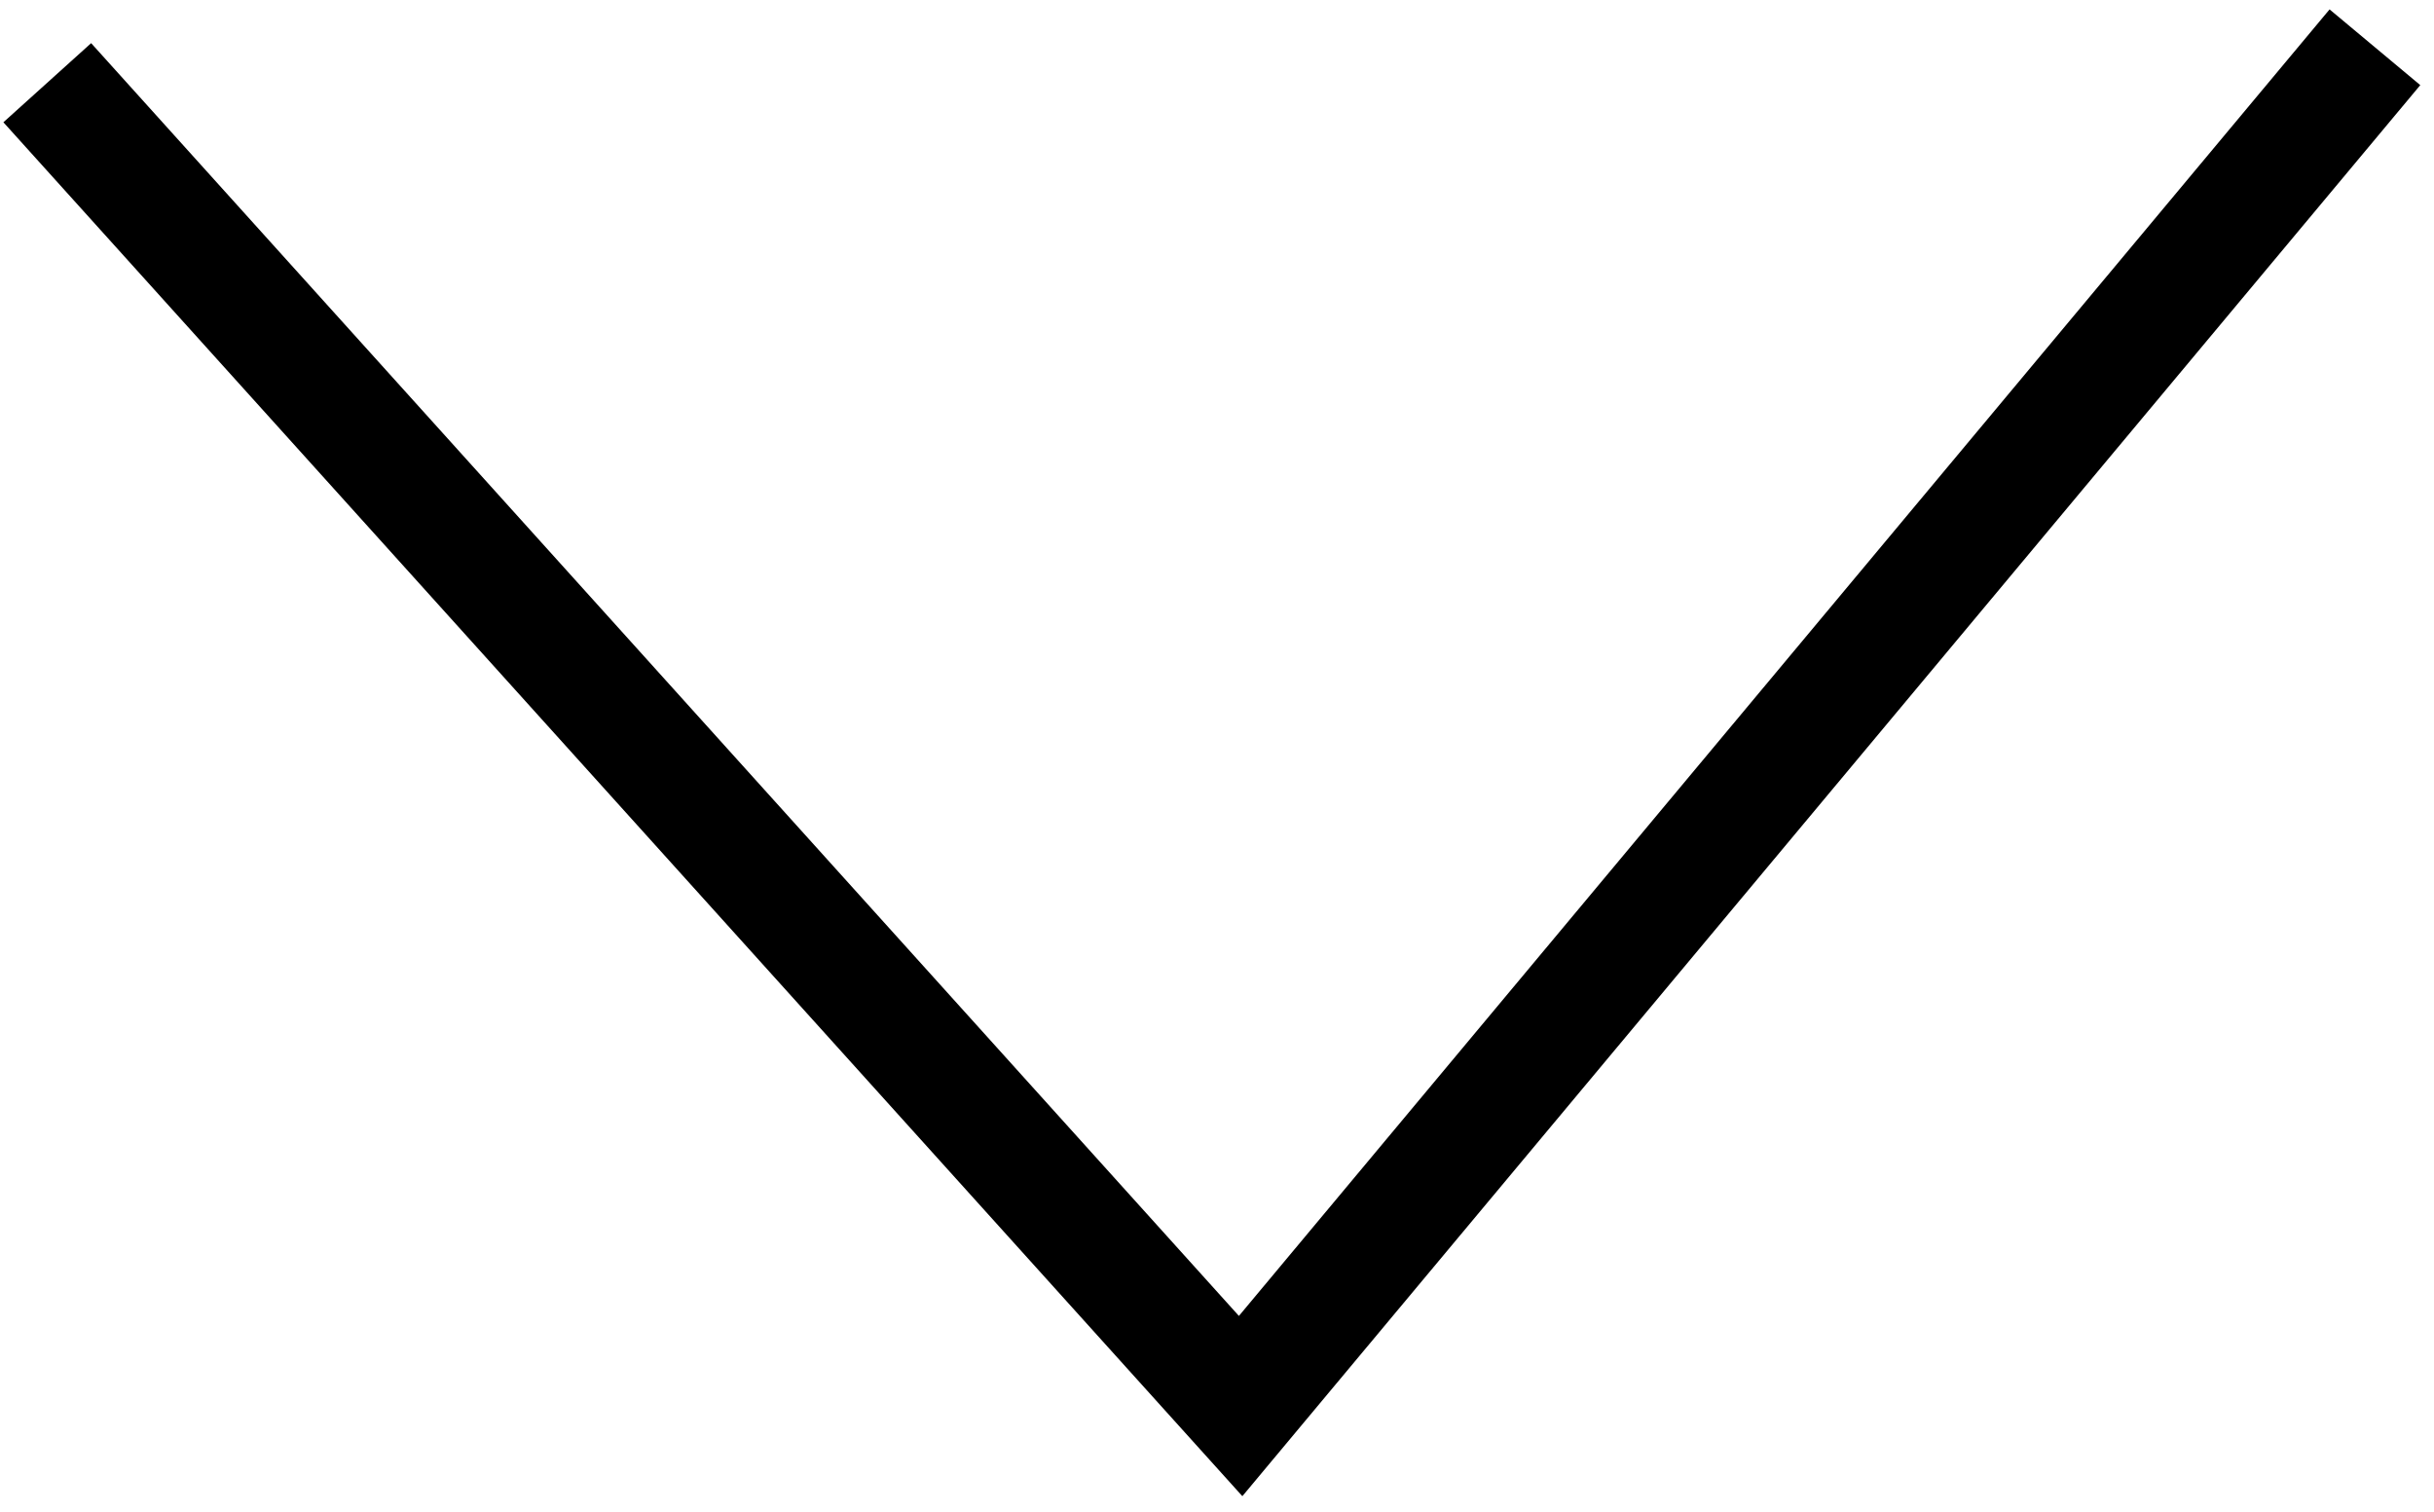
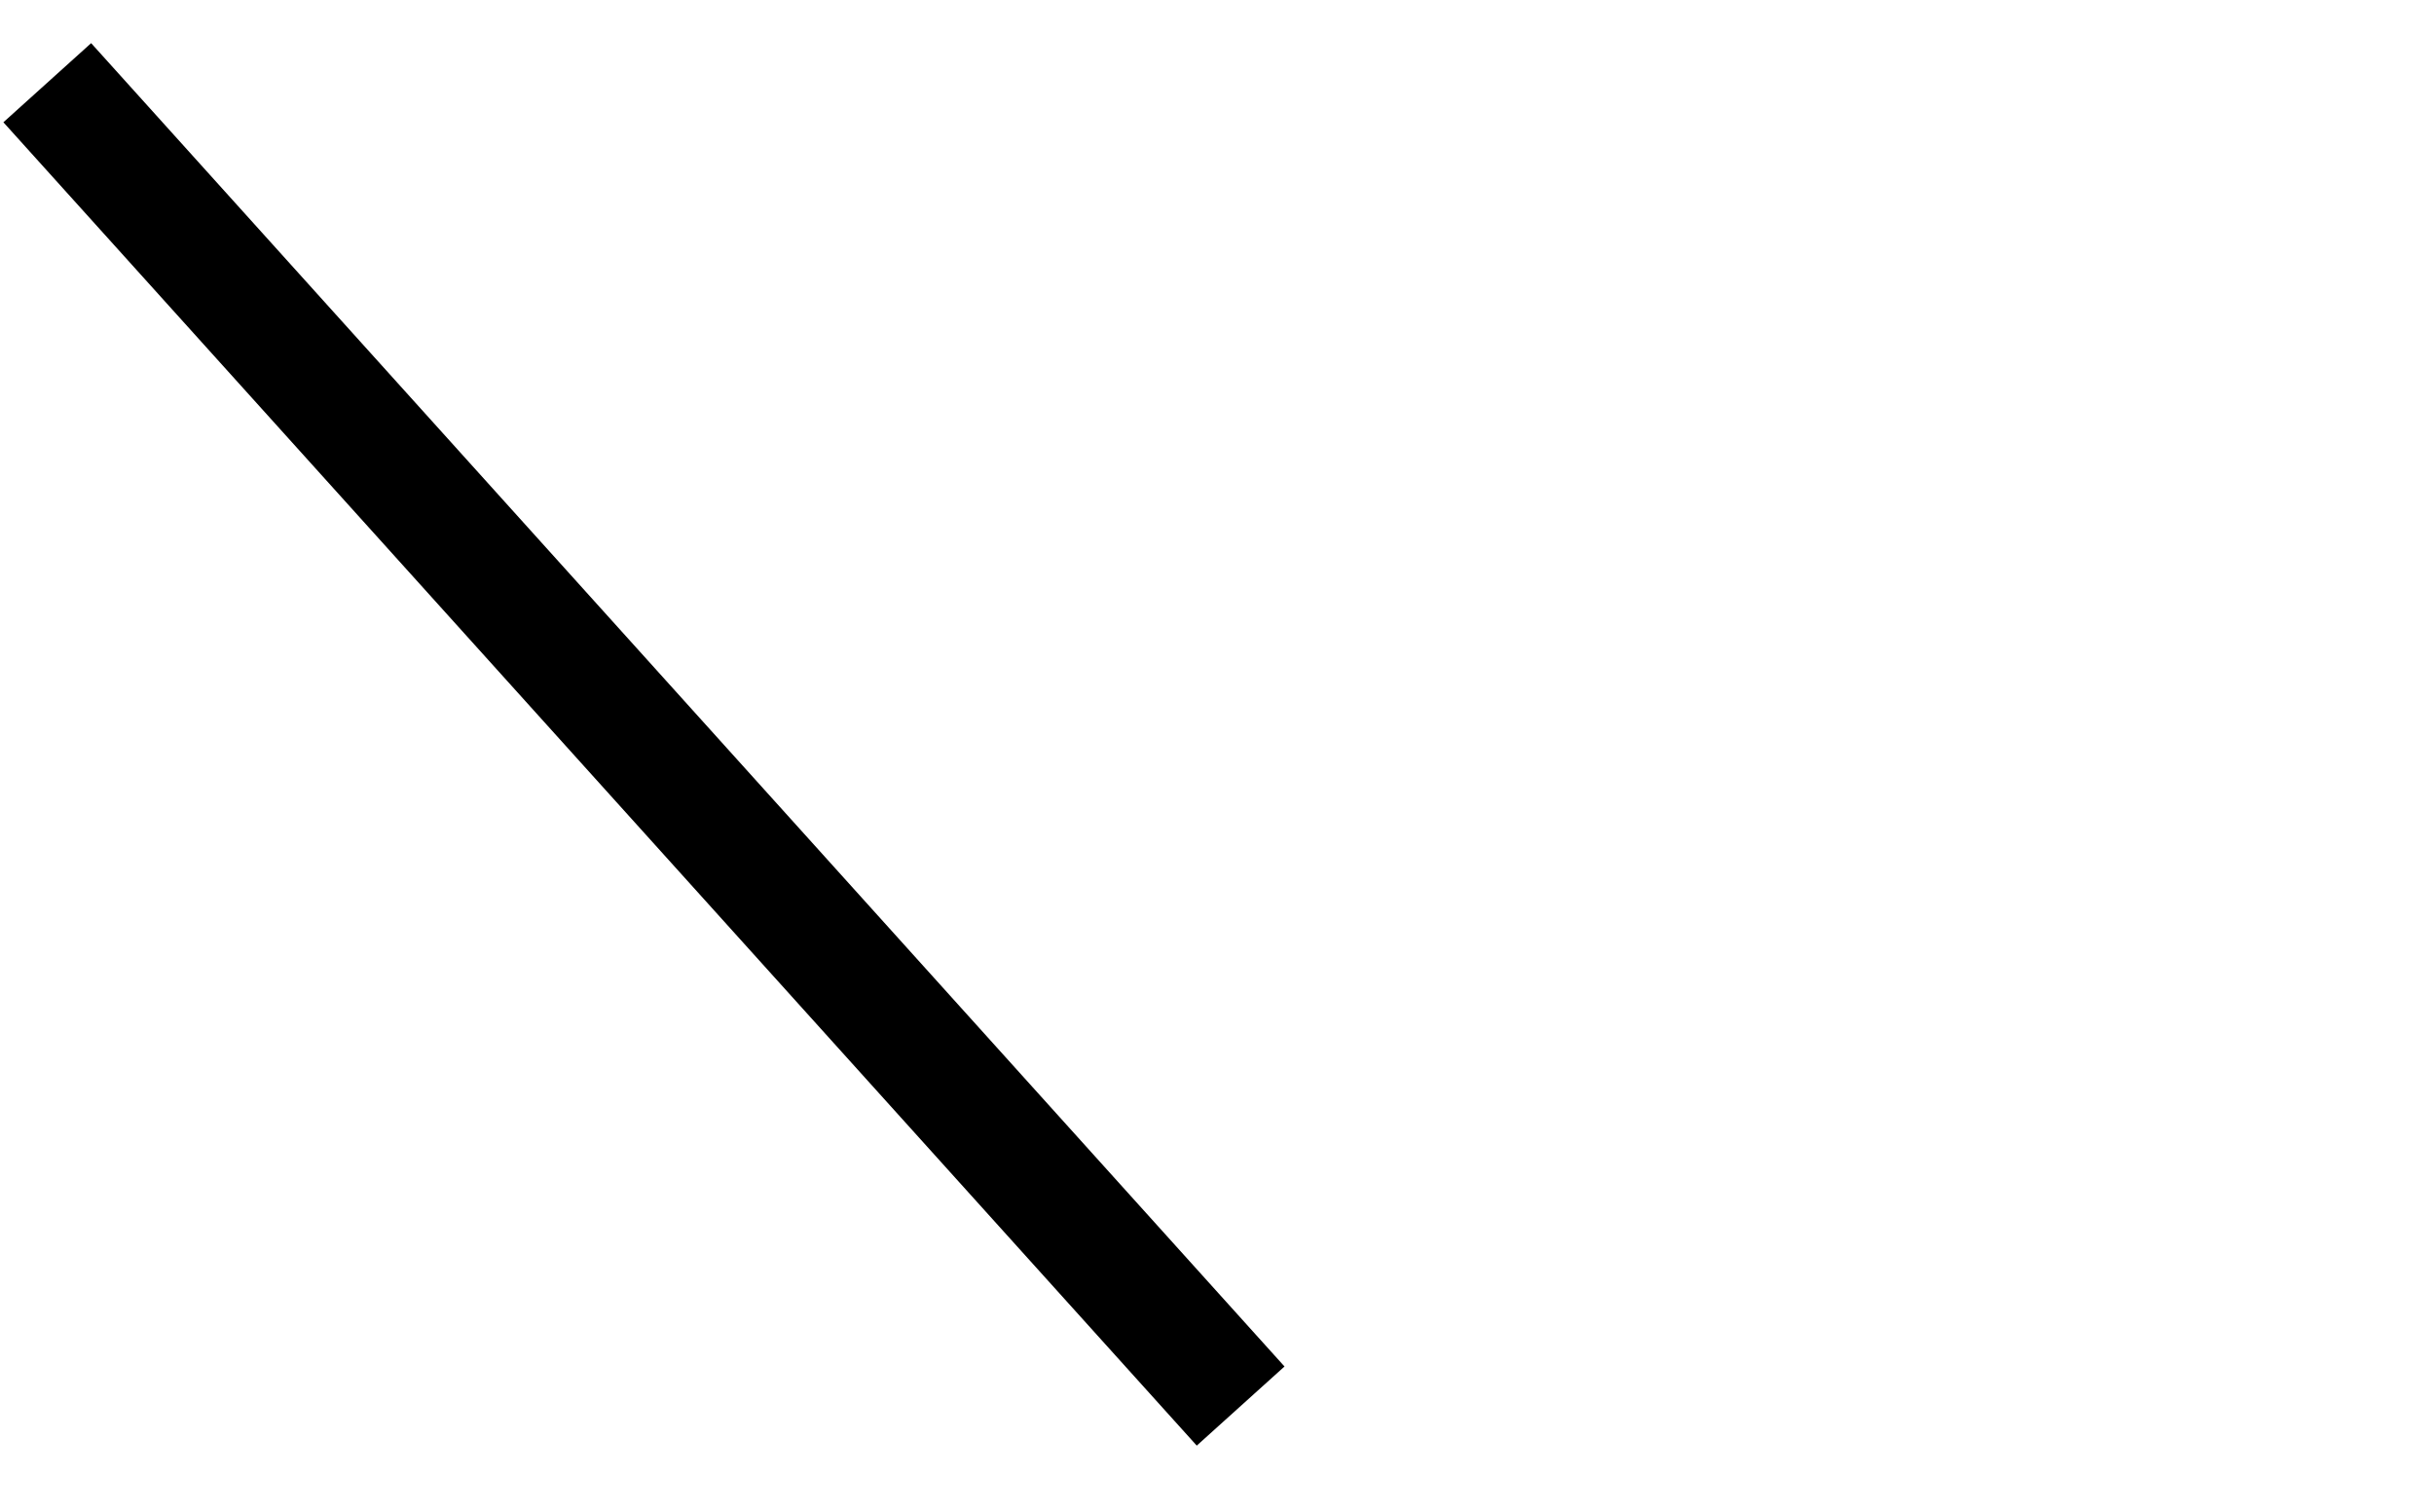
<svg xmlns="http://www.w3.org/2000/svg" width="103" height="64" viewBox="0 0 103 64" fill="none">
-   <path d="M2 3.5L52.5 59.5L100.5 2" stroke="black" stroke-width="5" />
+   <path d="M2 3.5L52.5 59.5" stroke="black" stroke-width="5" />
</svg>